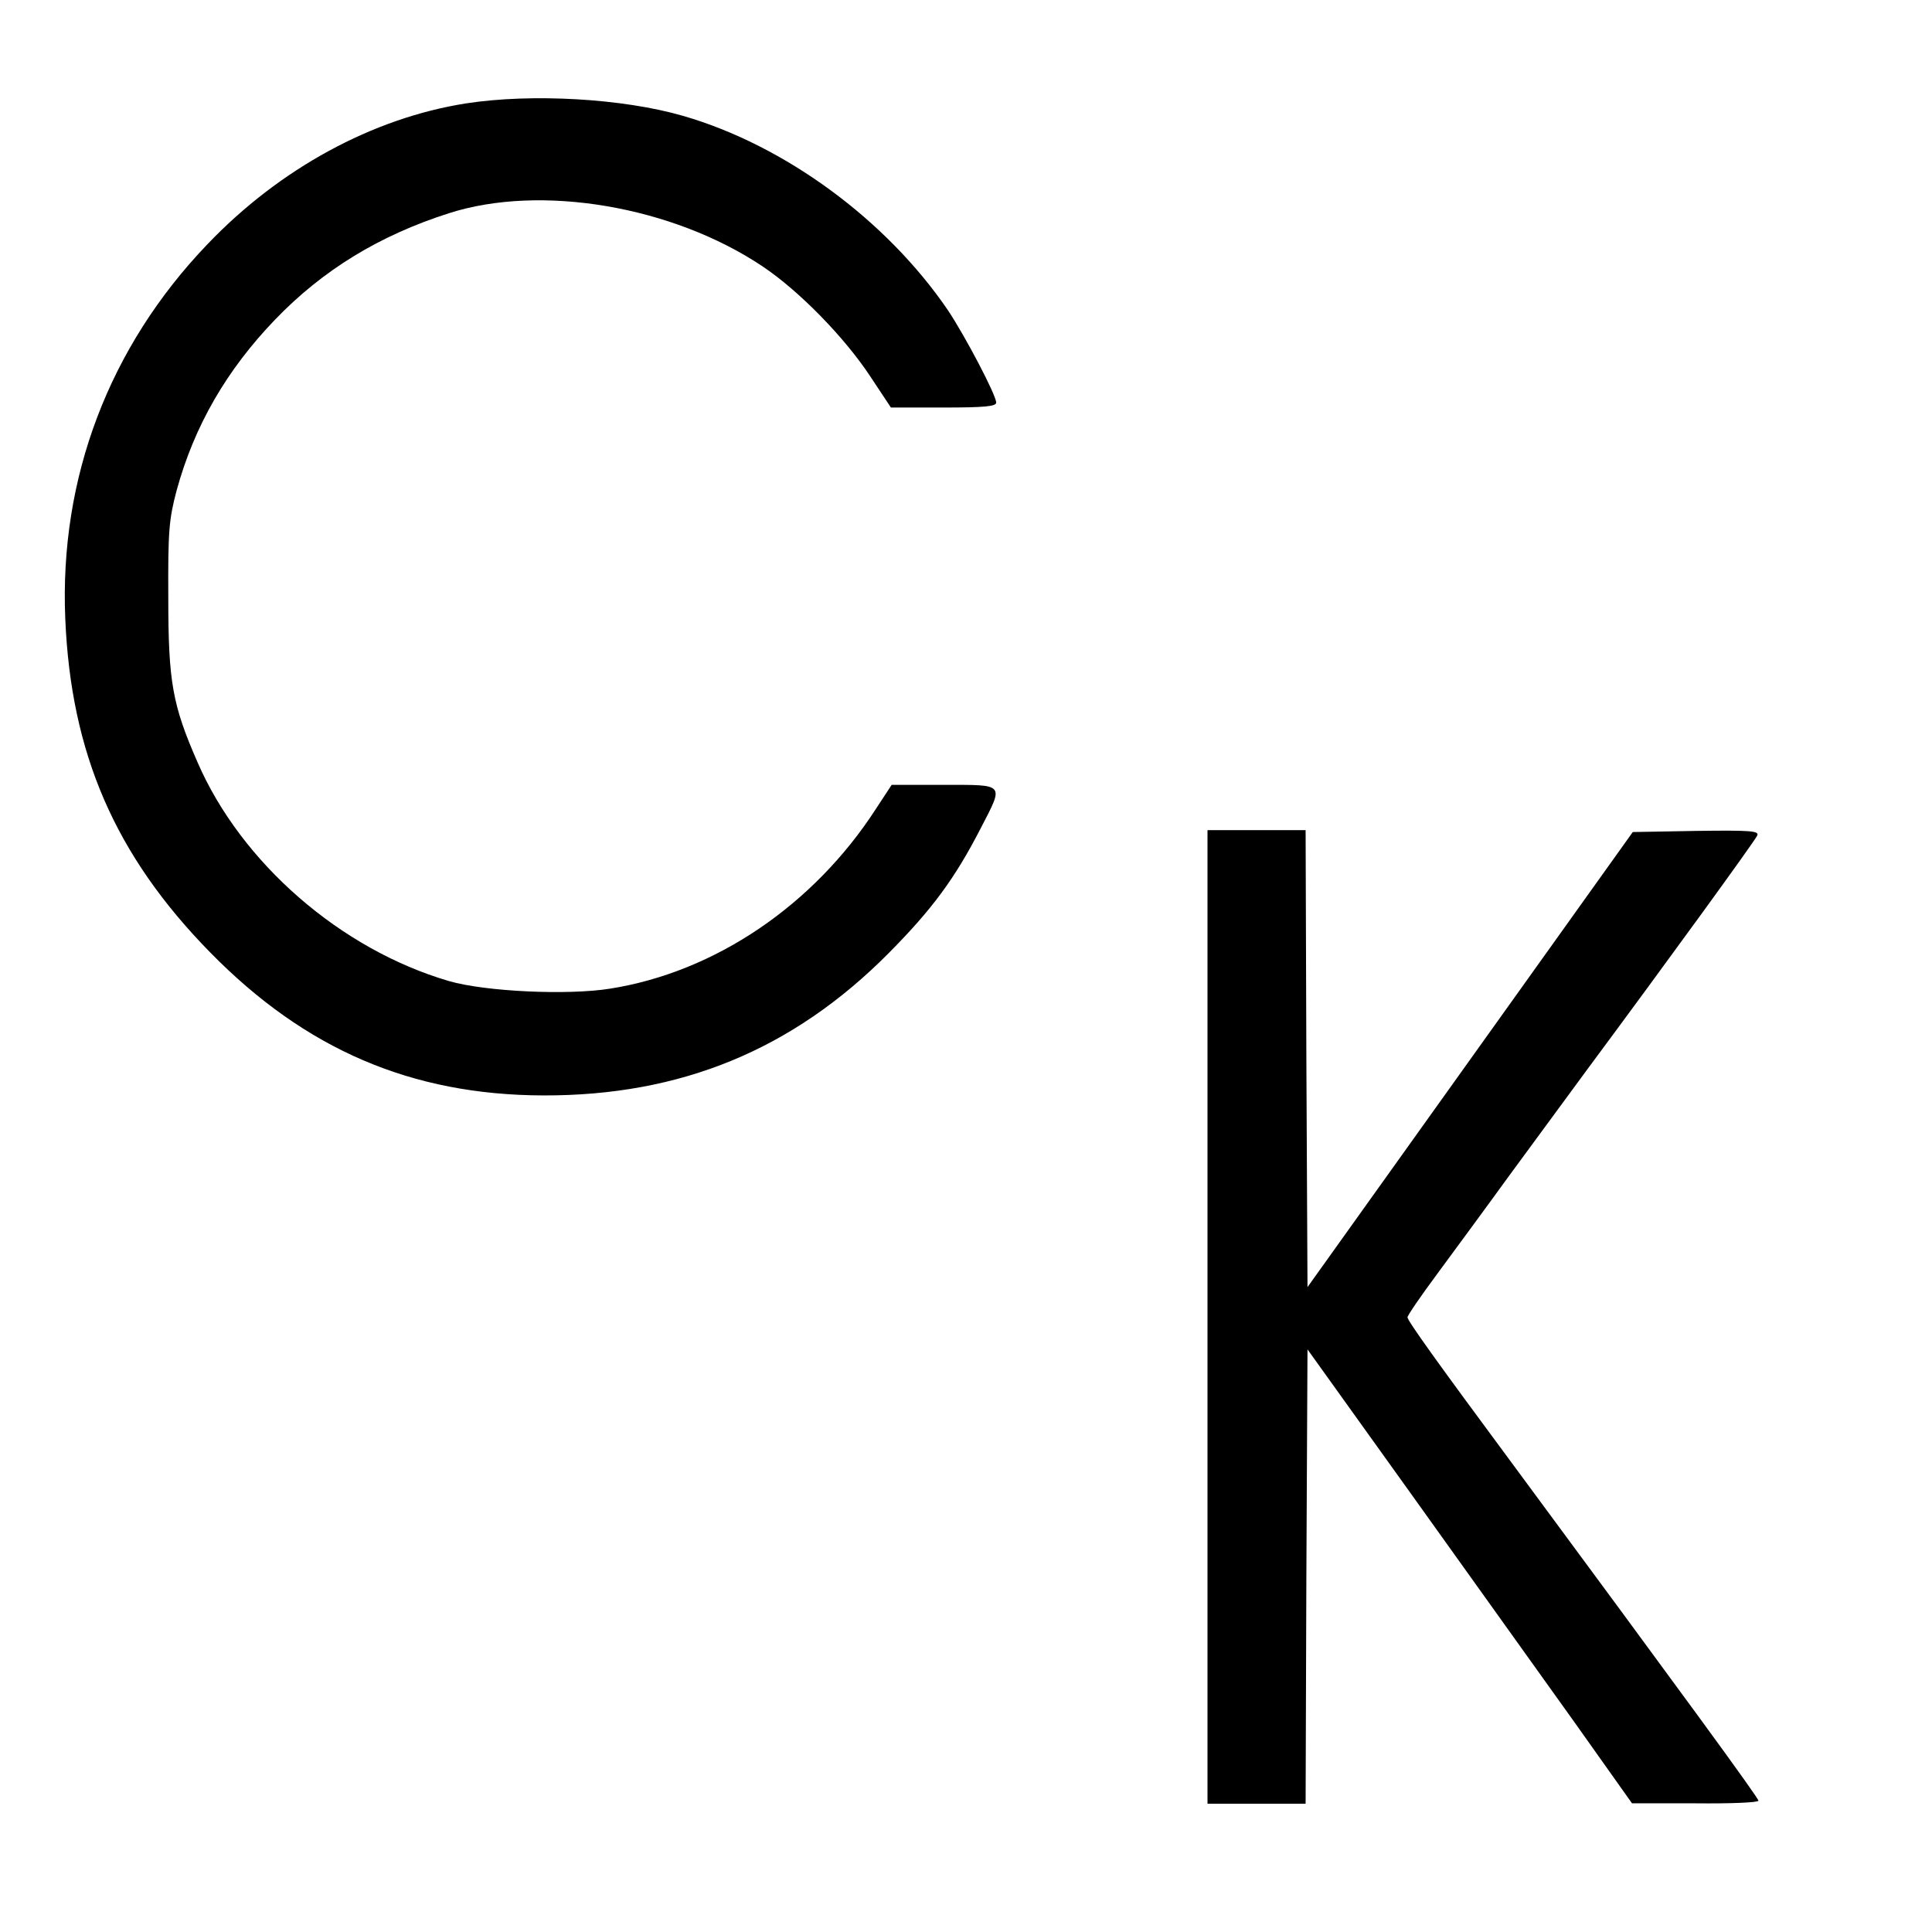
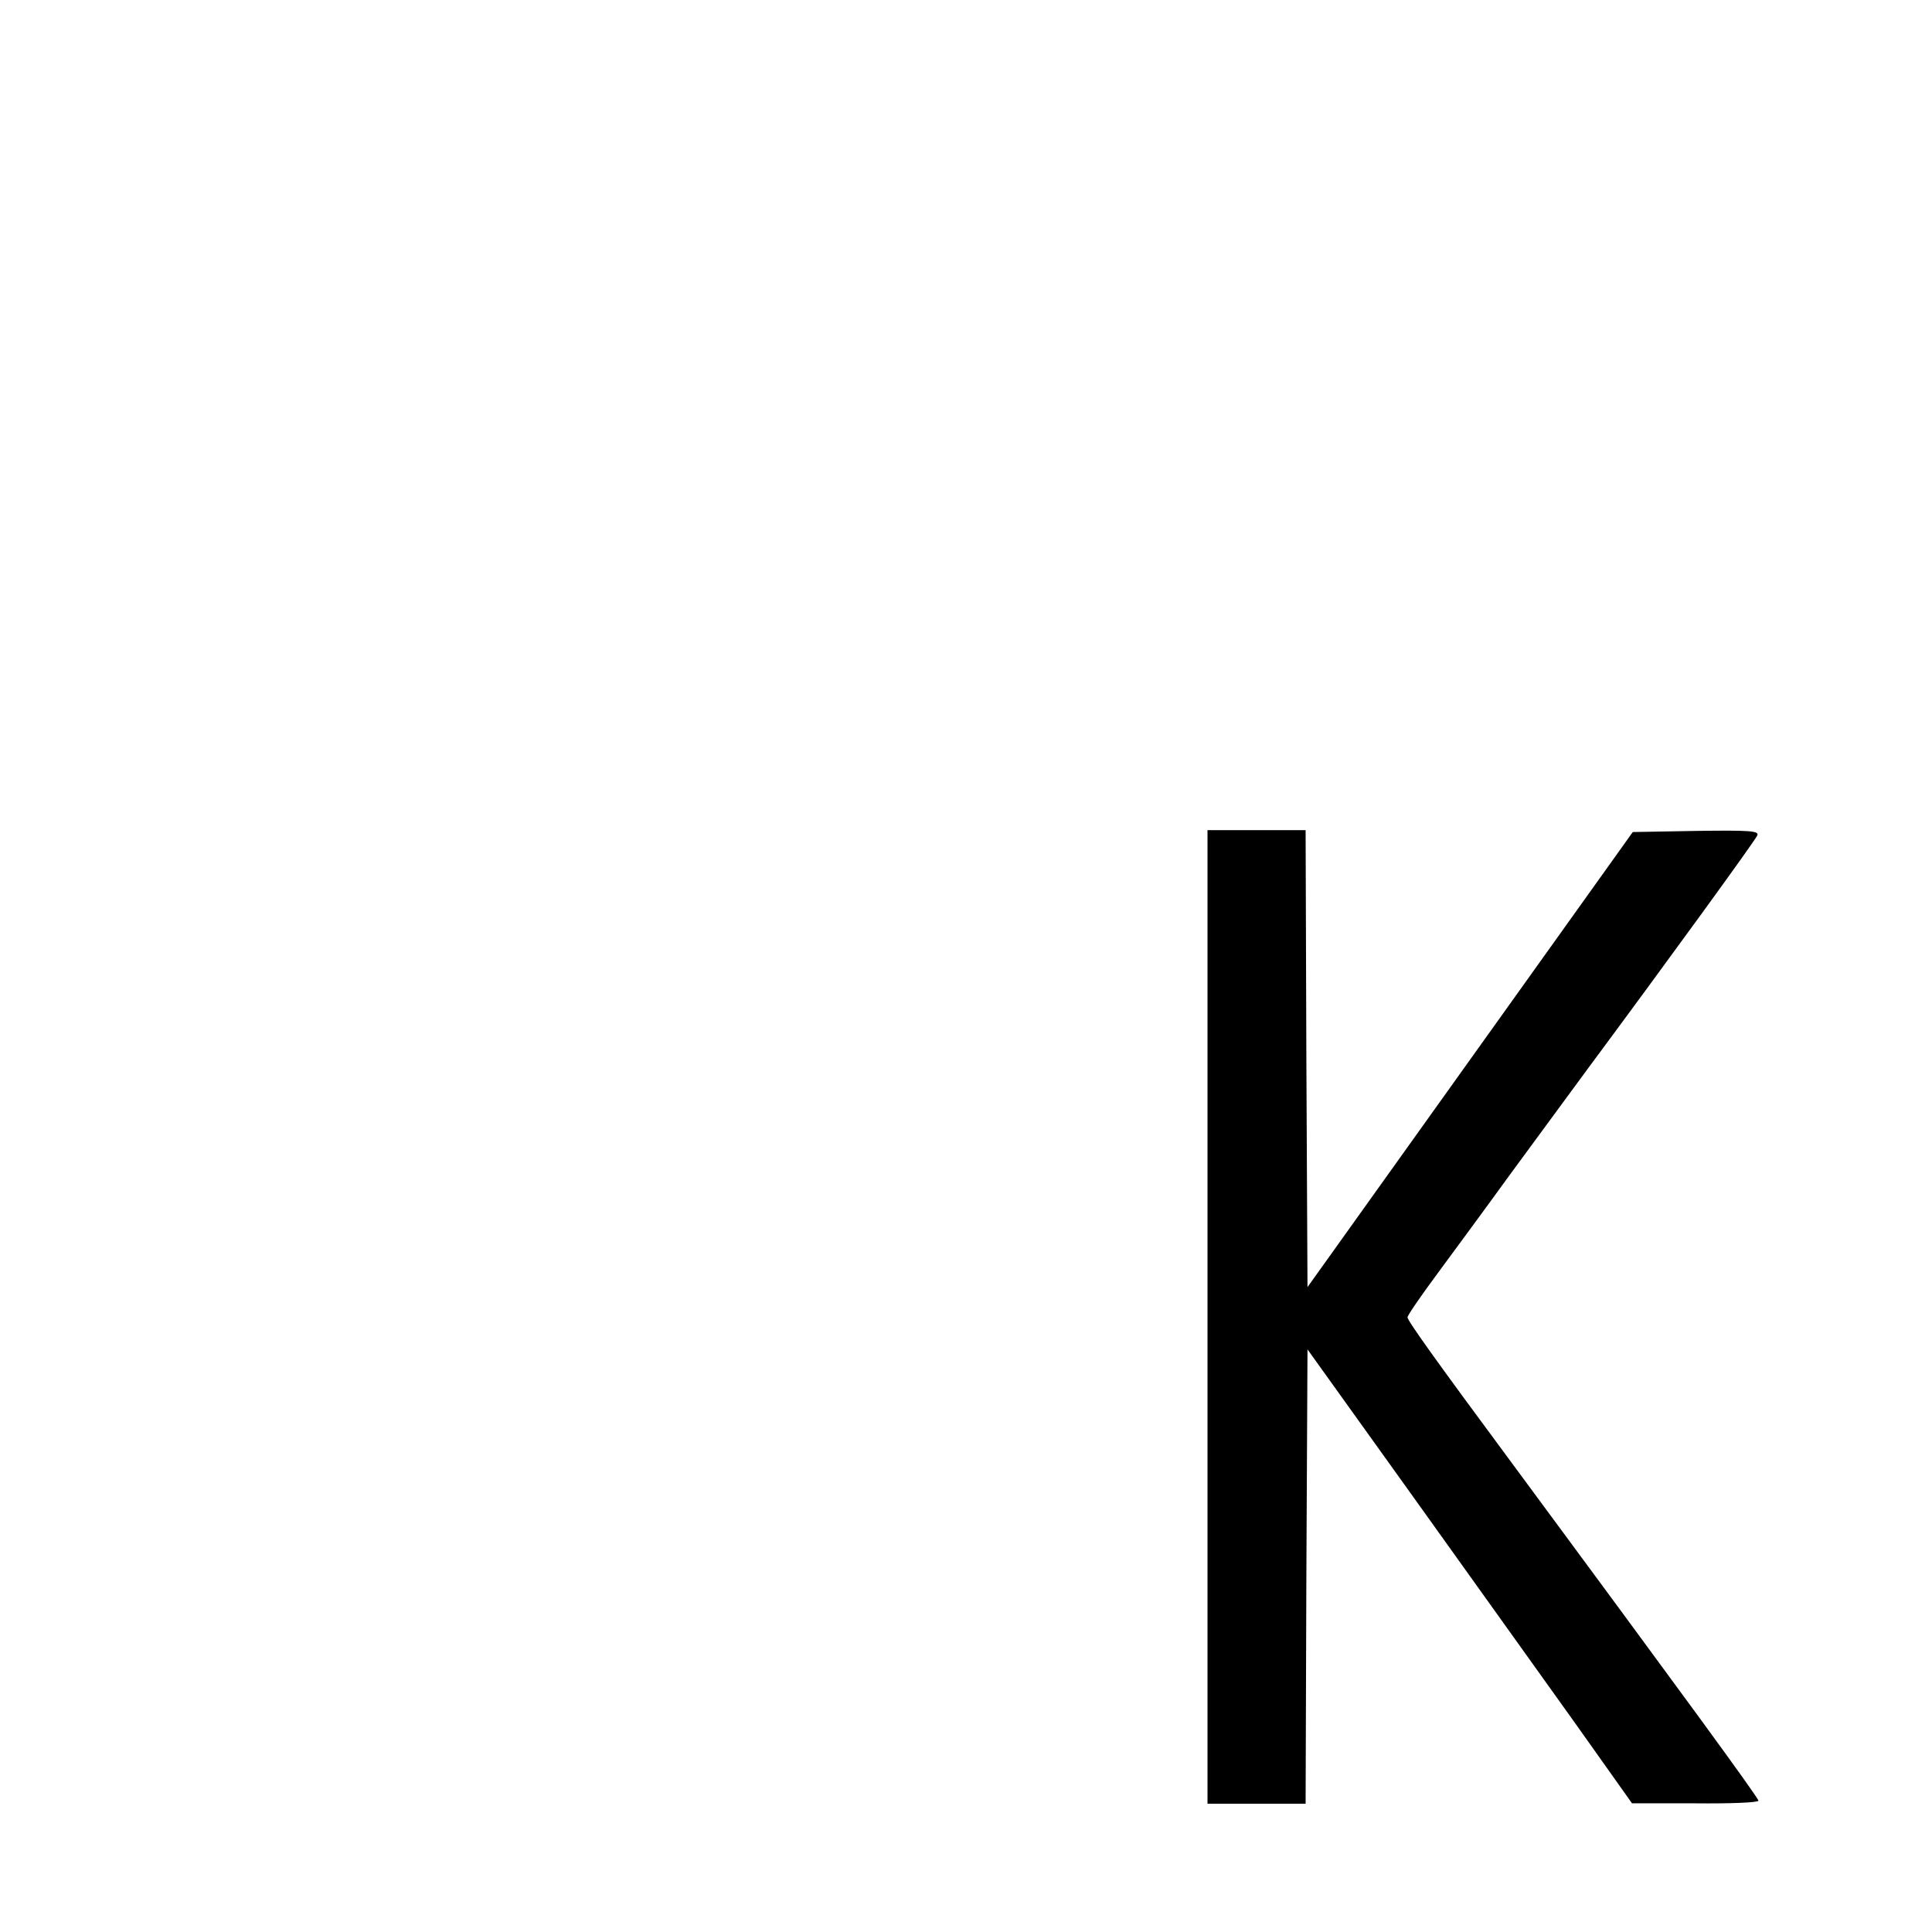
<svg xmlns="http://www.w3.org/2000/svg" version="1.0" width="512pt" height="512pt" viewBox="0 0 512 512" preserveAspectRatio="xMidYMid meet">
  <g transform="translate(0,512) scale(0.1,-0.1)" fill="#000000" stroke="none">
-     <path d="M1235 4846 c-248 -39 -494 -173 -685 -373 -261 -272 -393 -620 -377 -993 15 -357 132 -627 384 -884 252 -257 533 -378 883 -379 364 -1 661 121 915 377 115 116 175 197 244 331 62 120 66 115 -98 115 l-138 0 -42 -64 c-165 -255 -426 -432 -704 -476 -112 -18 -330 -8 -427 20 -287 84 -551 313 -667 581 -66 151 -77 212 -77 434 -1 179 2 209 22 285 47 172 133 320 261 453 126 131 276 223 461 282 243 78 592 19 831 -141 97 -65 217 -188 285 -291 l55 -83 139 0 c109 0 140 3 140 13 0 20 -82 176 -128 245 -163 239 -432 437 -702 515 -159 46 -400 60 -575 33z" />
    <path d="M3200 1630 l0 -1290 130 0 130 0 2 602 3 602 276 -385 c151 -211 345 -482 430 -601 l154 -217 168 0 c92 -1 167 2 167 7 0 8 -211 296 -655 897 -197 266 -275 375 -275 384 0 5 35 56 78 114 42 57 129 175 192 262 63 86 156 212 205 279 218 294 446 608 452 622 5 12 -17 14 -162 12 l-168 -3 -431 -603 -431 -603 -3 606 -2 605 -130 0 -130 0 0 -1290z" />
  </g>
</svg>